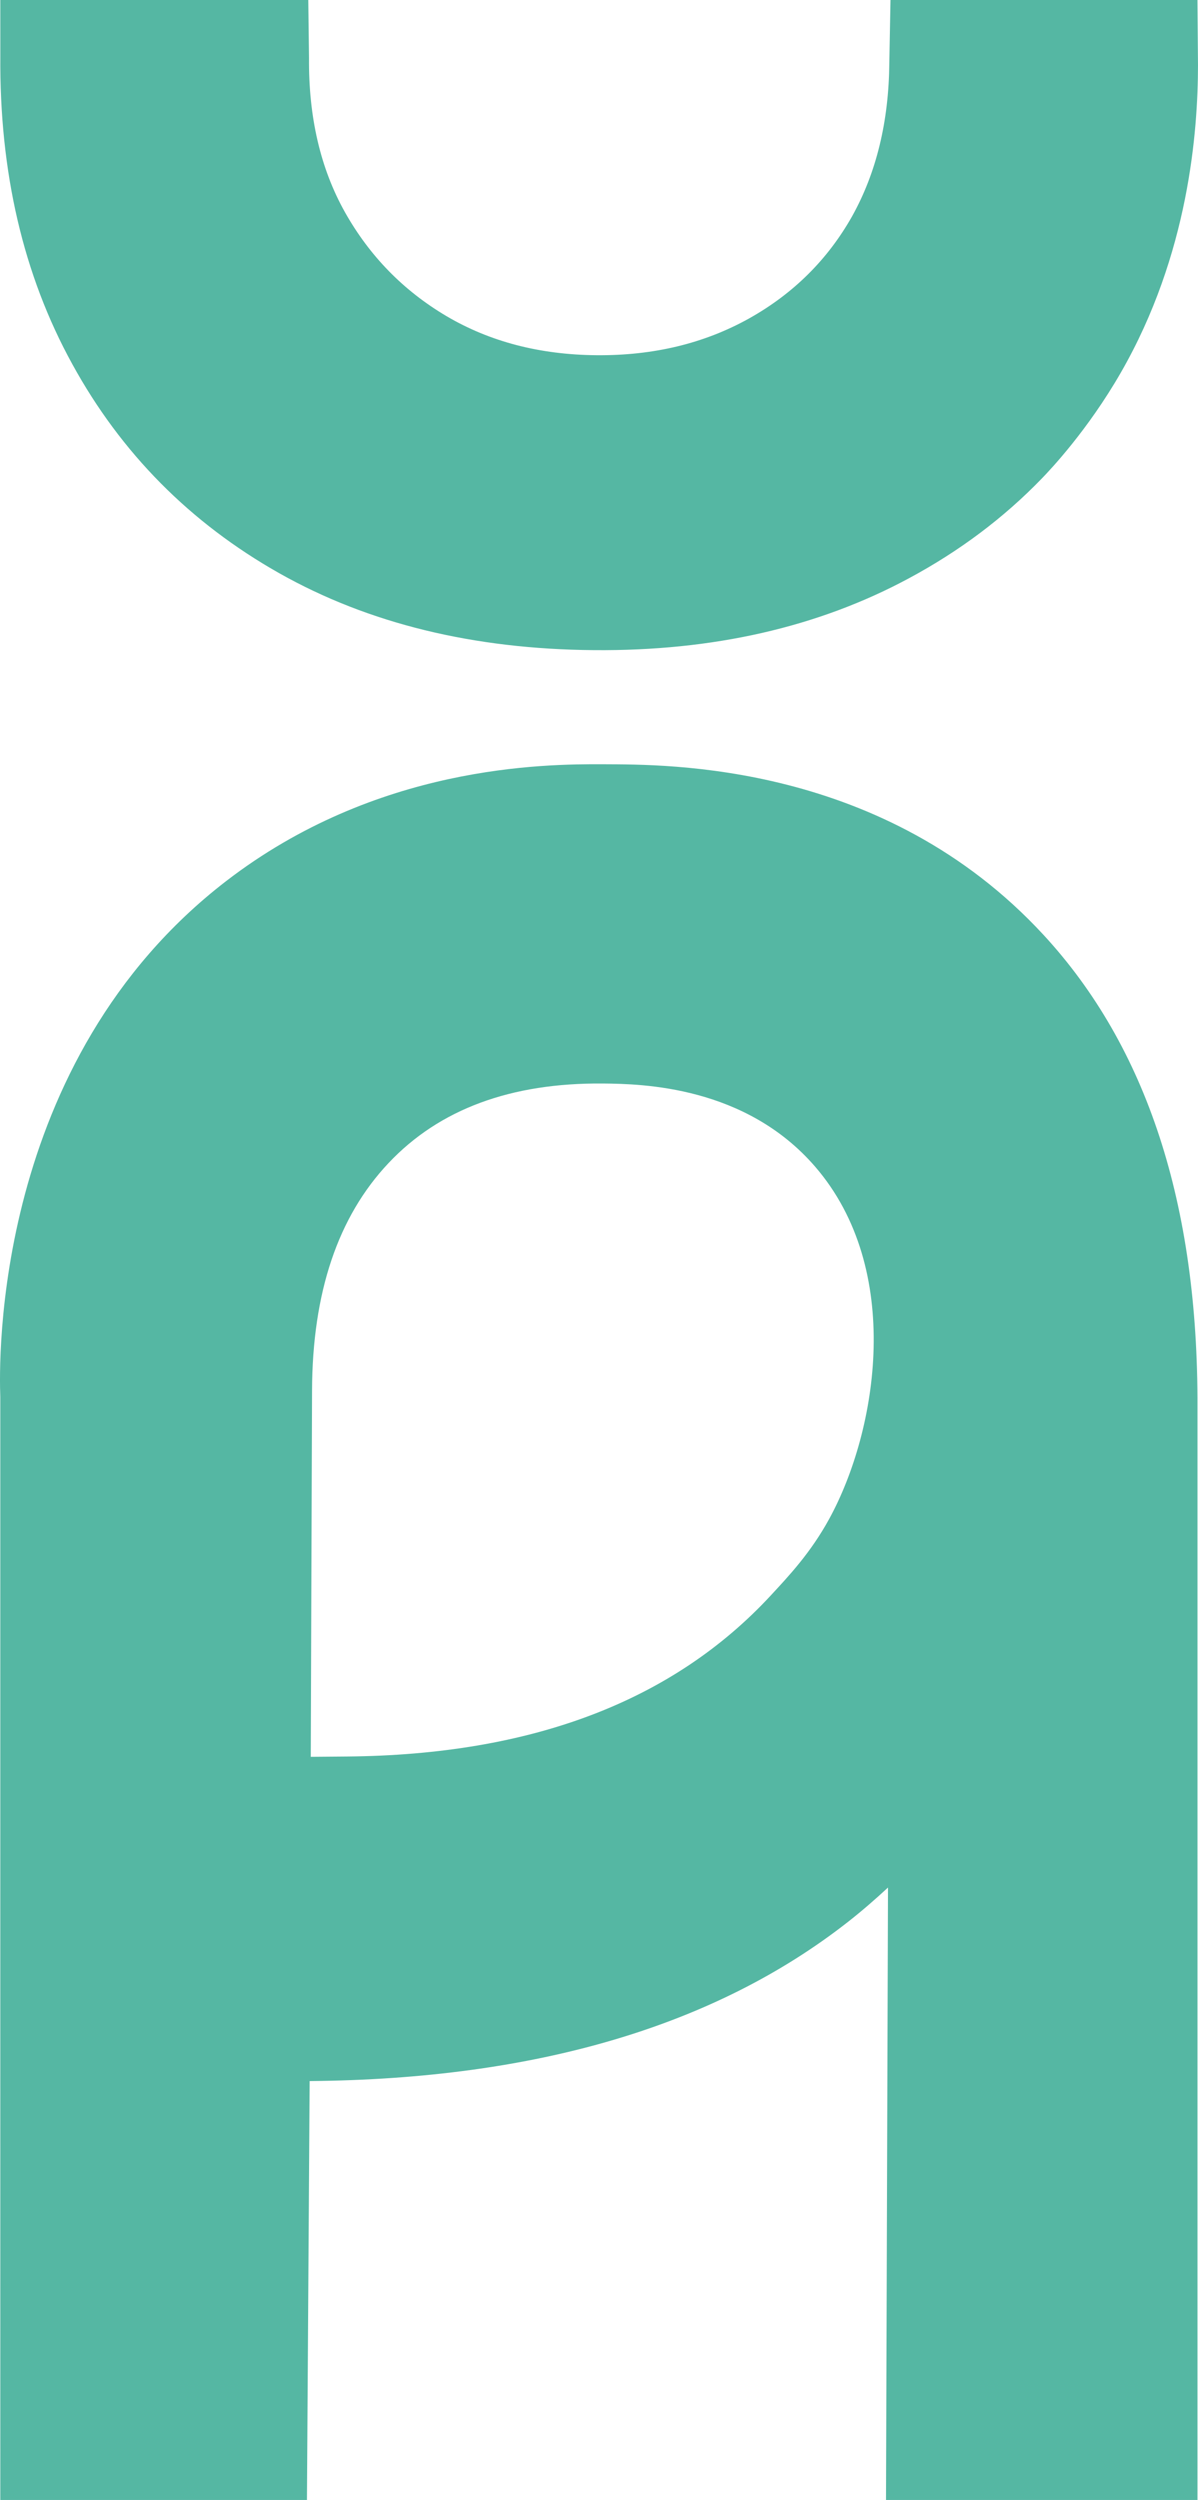
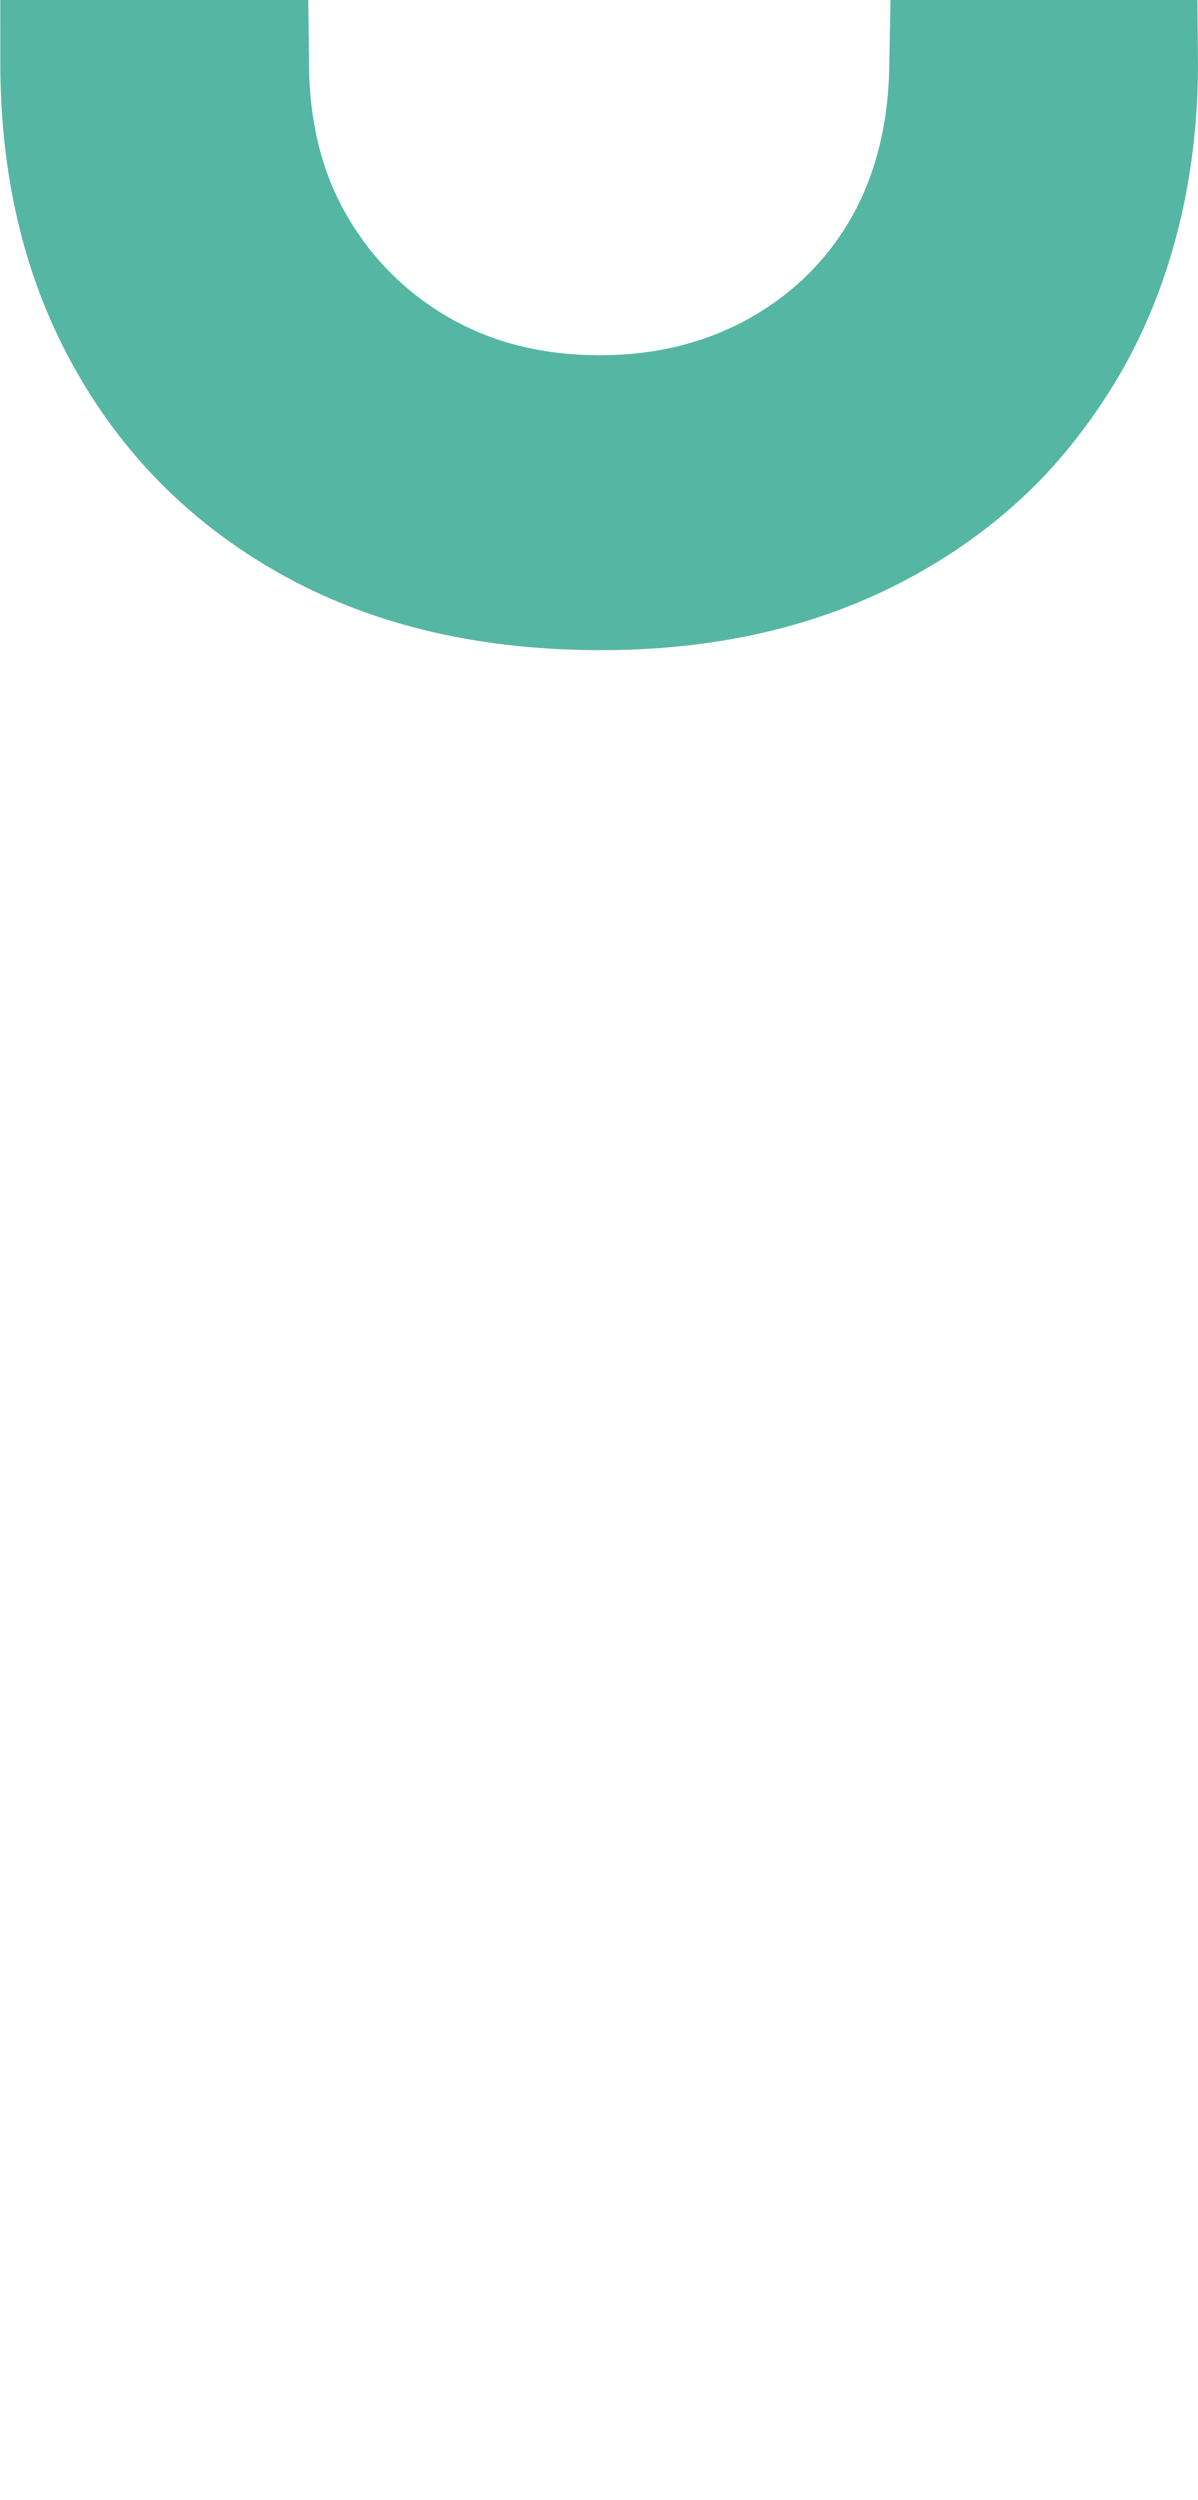
<svg xmlns="http://www.w3.org/2000/svg" id="Calque_2" data-name="Calque 2" viewBox="0 0 1199.95 2503.53">
  <defs>
    <style>      .cls-1 {        fill: #55b7a3;      }    </style>
  </defs>
  <g id="Calque_1-2" data-name="Calque 1">
    <g>
-       <path class="cls-1" d="M1045.19,936.2c-159.8-173.13-377.64-170.49-440.07-170.85-61.39-.35-228.17,1.1-378.74,117.11C-7.63,1062.78-1.01,1364.65.31,1399.12v1104.42h307.14c.9-139.83,1.8-279.66,2.7-419.5h.61c225.91-1.99,405.53-55.15,538.6-159.4,14.05-11.01,27.29-22.55,40.08-34.39-.66,204.43-1.33,408.86-1.99,613.29h311.96c0-364.92,0-729.83,0-1094.75.74-202.88-50.7-360.45-154.21-472.59ZM772.24,1597.5c-98.07,106.06-239.64,159.89-424.66,161.52l-36.3.32,1.28-366.61c.29-98.28,25.9-174.33,76.75-228.14,50.79-53.81,122.43-80.36,214.74-79.53,39.36.36,142.68,2.55,212.4,83.26,88.85,102.86,62.64,263.78,14.28,352.44-18.75,34.37-40.99,57.81-58.48,76.73Z" />
      <path class="cls-1" d="M891.94,0c-.39,20.91-.78,41.83-1.17,62.74-.49,59.24-13.09,110.51-37.32,153.92-24.46,43.32-58.81,77.49-103.51,102.45-44.69,24.83-95.37,37.08-152.42,36.61-56.84-.47-106.85-13.53-150.25-39.1-43.4-25.67-77.16-60.41-101.75-104.11-24.57-43.82-36.5-95.28-36-154.54-.24-19.32-.49-38.64-.73-57.97H.31c.01,18.48.02,36.95.03,55.43-1,116.67,22.86,219.74,71.99,309.06,48.93,89.33,118.2,159.15,207.38,209.55,89.4,50.41,194.42,76.06,315.27,77.04,119.12.98,224.34-22.94,315.24-71.87,50.82-27.28,95.34-60.7,133.53-100.27,8.19-8.49,45.61-47.88,78.92-105.82,68.18-118.57,77.21-241.88,77.27-307.83-.18-21.76-.36-43.52-.54-65.28h-307.47Z" />
    </g>
  </g>
</svg>